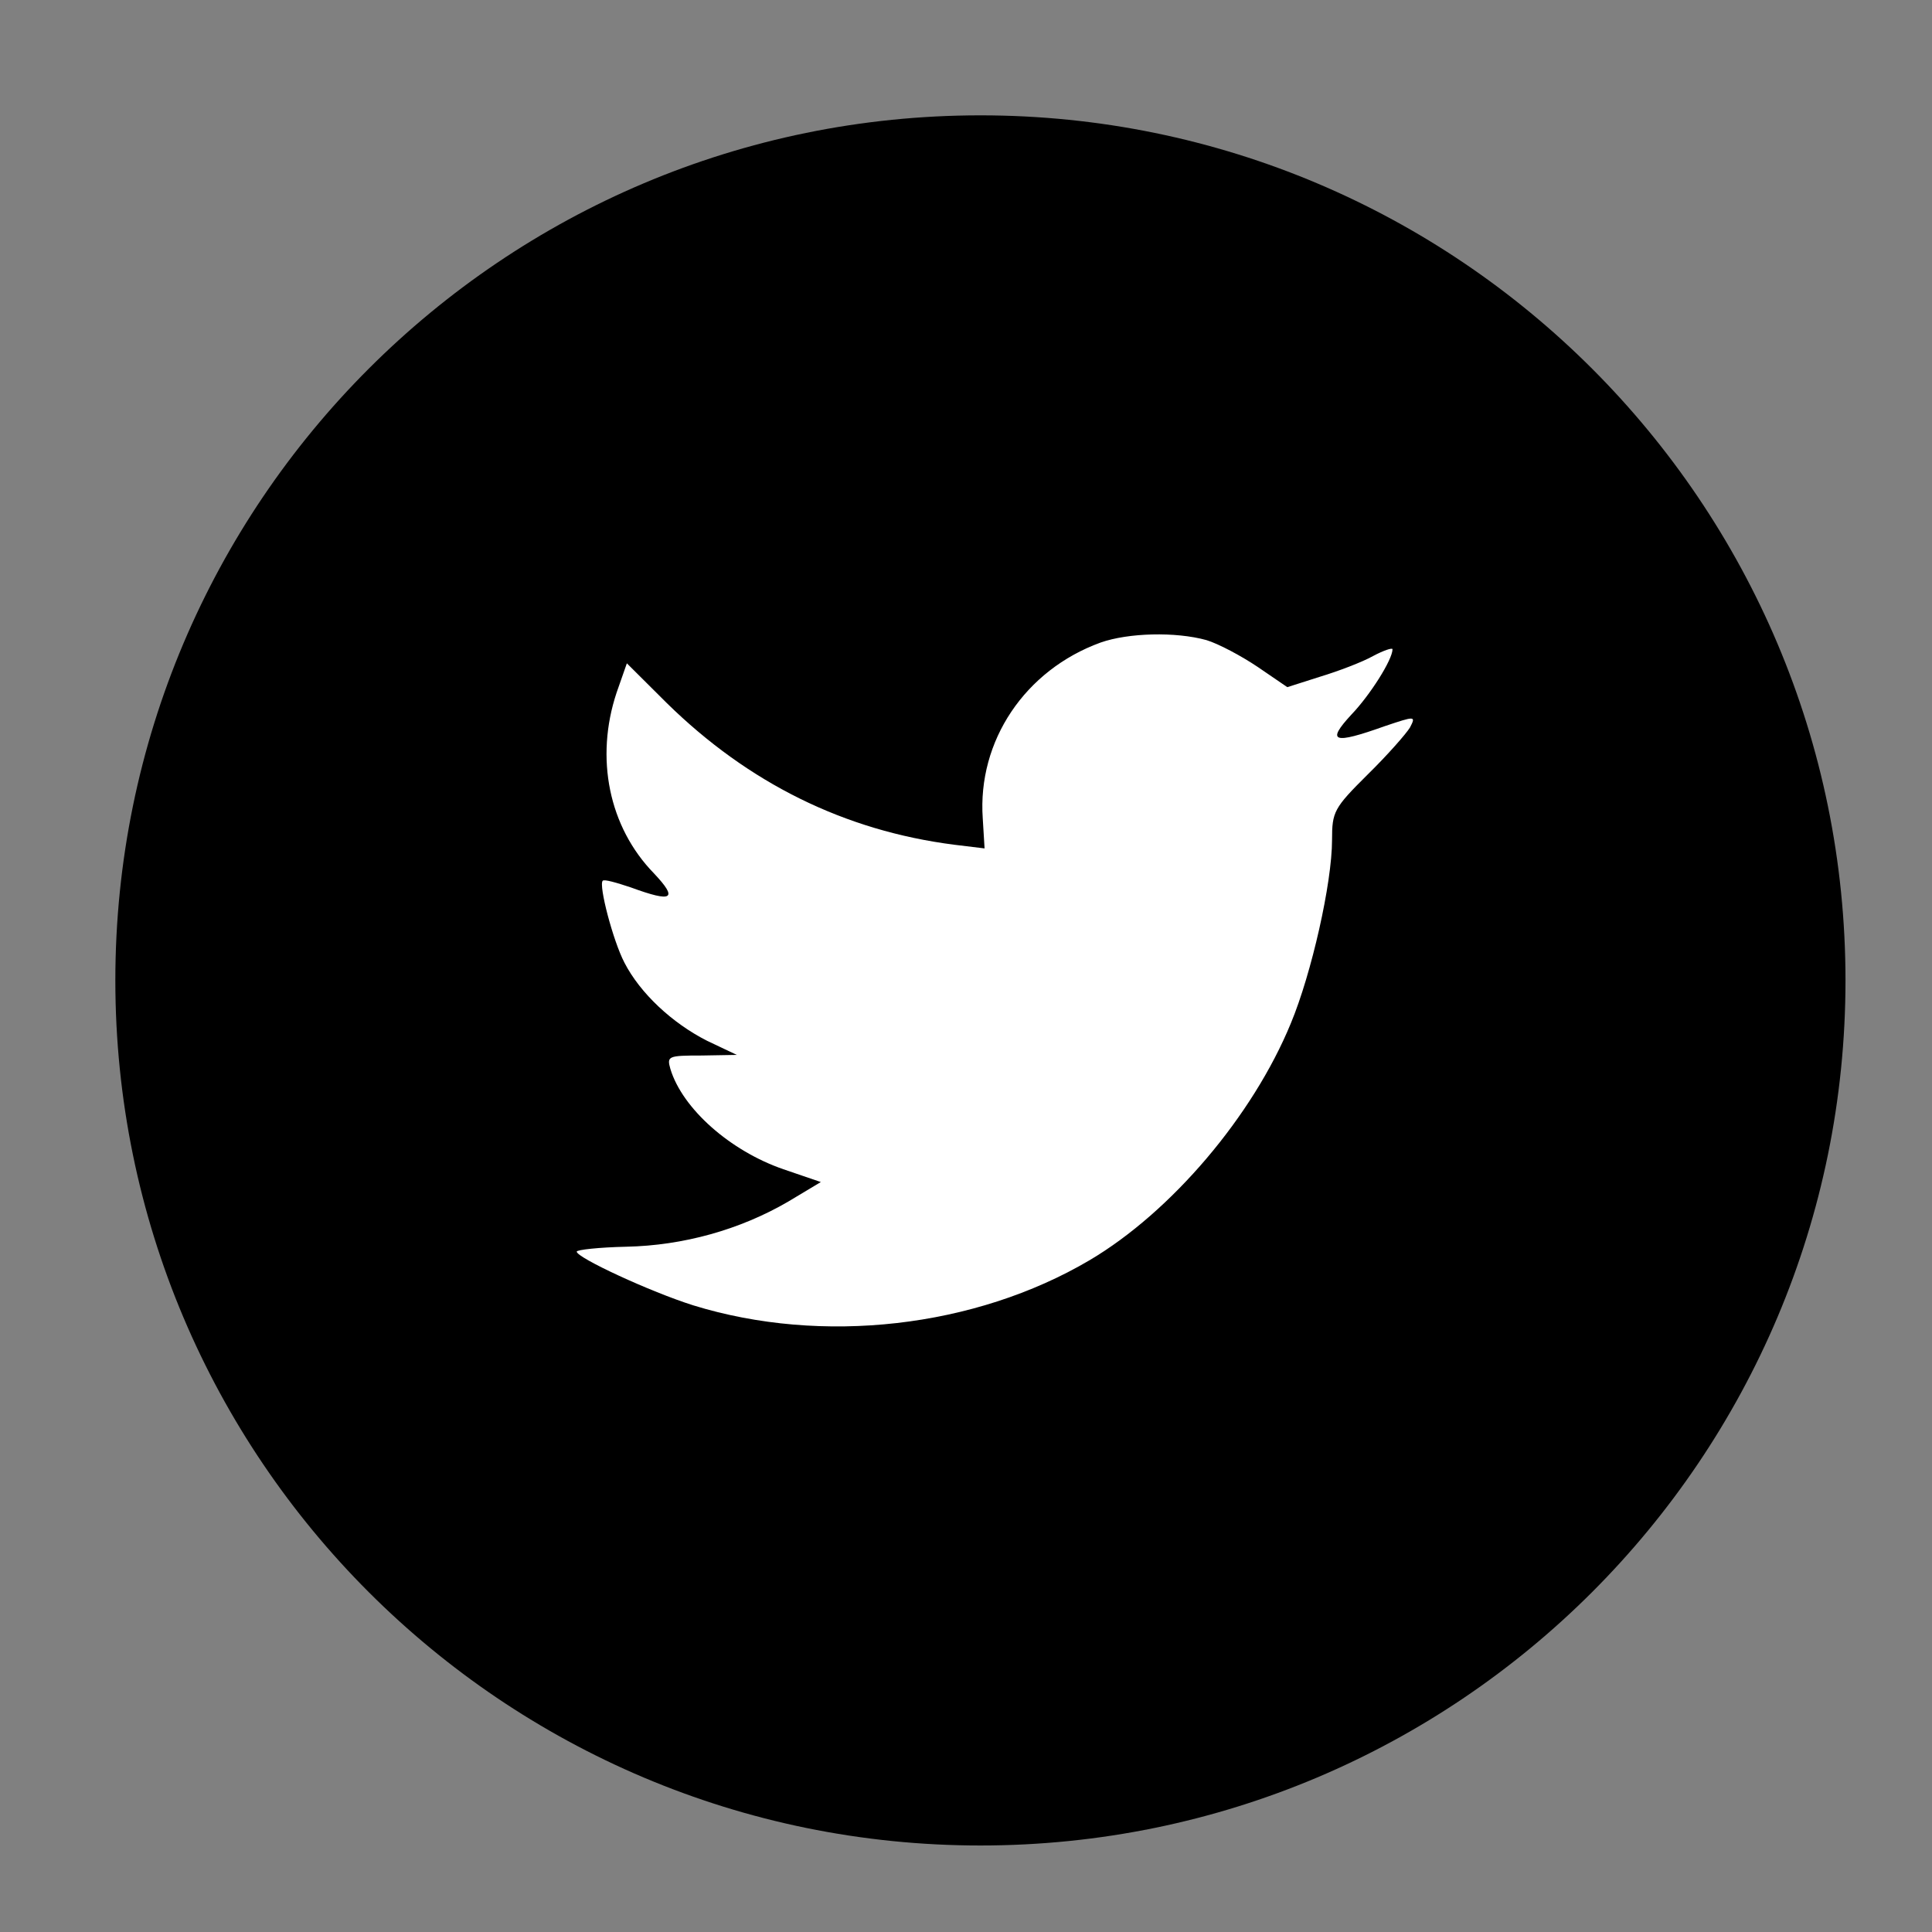
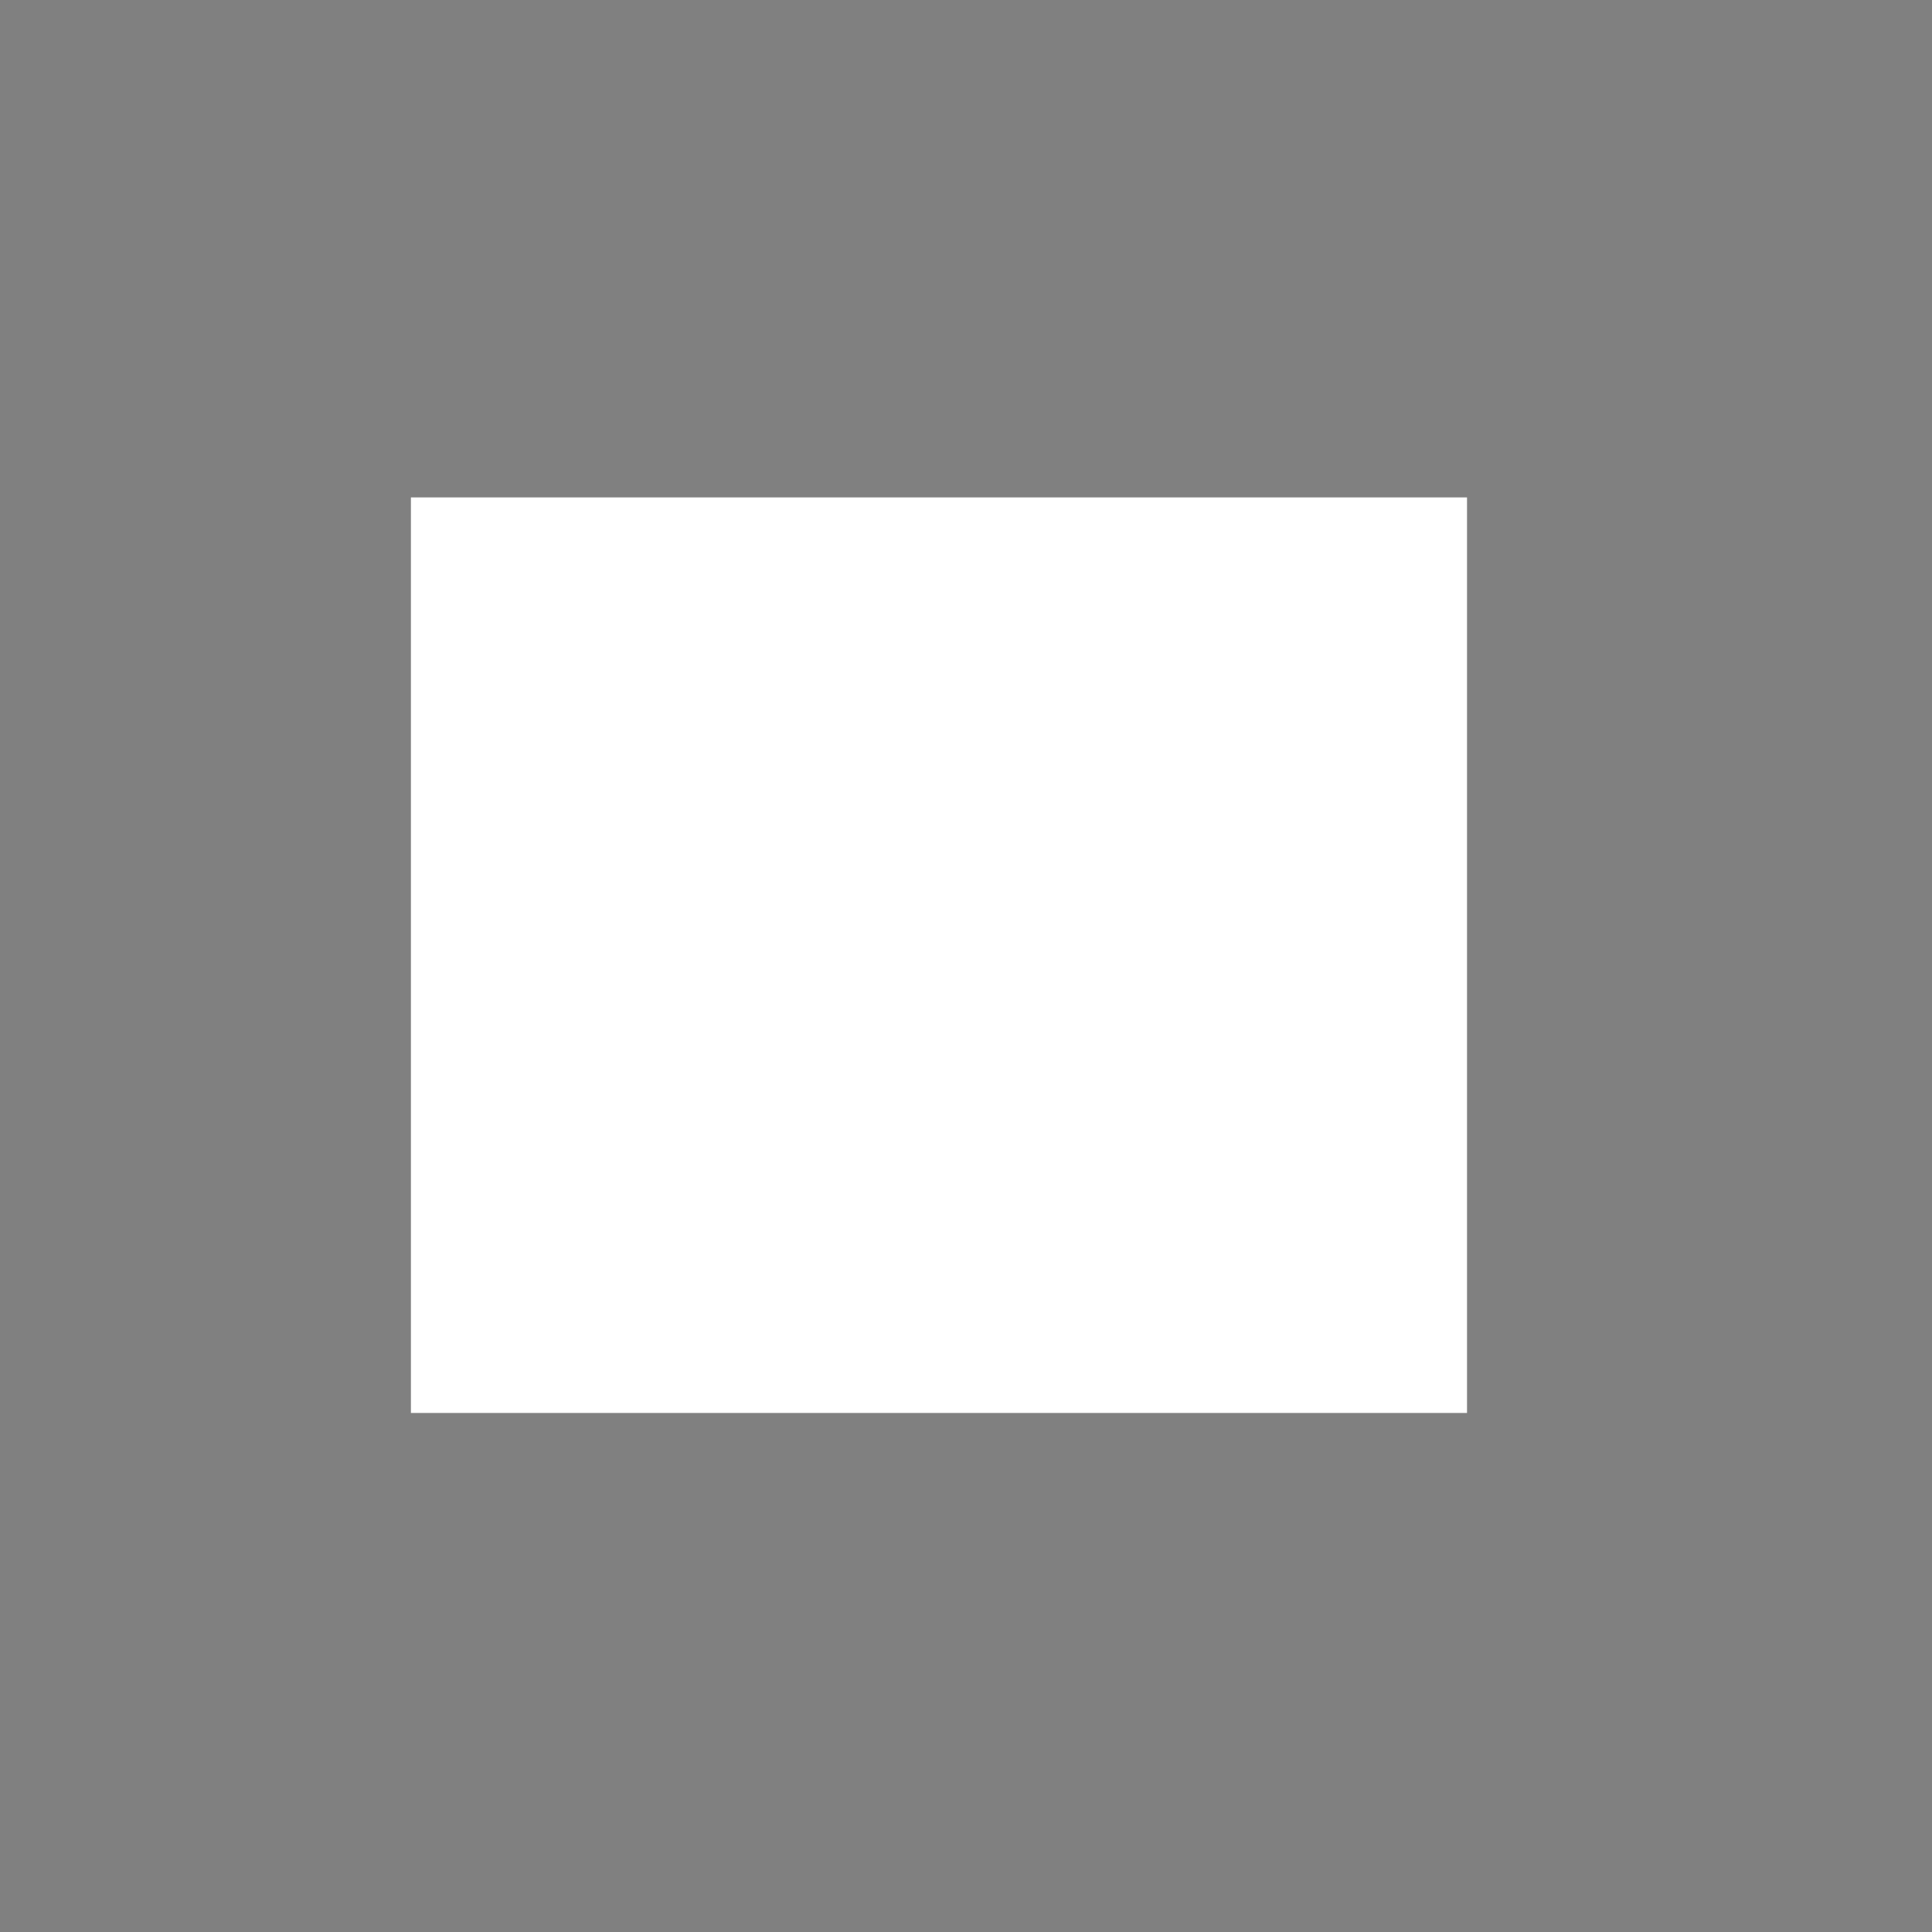
<svg xmlns="http://www.w3.org/2000/svg" version="1.1" id="Layer_1" x="0px" y="0px" width="67px" height="67px" viewBox="0 0 67 67" enable-background="new 0 0 67 67" xml:space="preserve">
  <rect x="0" y="0" width="67" height="67" fill="#808080" stroke="none" />
  <rect x="14.25" y="17.25" fill="#FFFFFF" width="36.625" height="31.75" />
-   <path d="M38.167,22.283c-2.619,0.953-4.274,3.411-4.086,6.101l0.063,1.038l-1.048-0.127c-3.813-0.487-7.145-2.139-9.974-4.915   l-1.383-1.377l-0.356,1.017c-0.754,2.267-0.272,4.661,1.299,6.271c0.838,0.89,0.649,1.017-0.796,0.487   c-0.503-0.169-0.943-0.296-0.985-0.233c-0.146,0.149,0.356,2.076,0.754,2.839c0.545,1.06,1.655,2.097,2.871,2.712l1.027,0.487   l-1.215,0.021c-1.173,0-1.215,0.021-1.089,0.467c0.419,1.379,2.074,2.841,3.918,3.477l1.299,0.444l-1.131,0.678   c-1.676,0.978-3.646,1.524-5.616,1.565C20.775,43.256,20,43.341,20,43.405c0,0.211,2.557,1.396,4.044,1.864   c4.463,1.377,9.765,0.781,13.746-1.568c2.829-1.674,5.657-5,6.978-8.221c0.713-1.715,1.426-4.853,1.426-6.354   c0-0.975,0.063-1.102,1.236-2.267c0.691-0.678,1.34-1.419,1.467-1.631c0.209-0.403,0.188-0.403-0.881-0.043   c-1.781,0.636-2.033,0.551-1.152-0.402c0.65-0.678,1.427-1.907,1.427-2.267c0-0.063-0.313,0.042-0.671,0.233   c-0.377,0.212-1.217,0.53-1.846,0.72l-1.131,0.361l-1.025-0.7c-0.566-0.381-1.361-0.805-1.781-0.932   C40.766,21.902,39.131,21.944,38.167,22.283z M34,64C17.432,64,4,50.568,4,34C4,17.431,17.432,4,34,4c16.568,0,30,13.431,30,30   C64,50.568,50.568,64,34,64z" />
</svg>